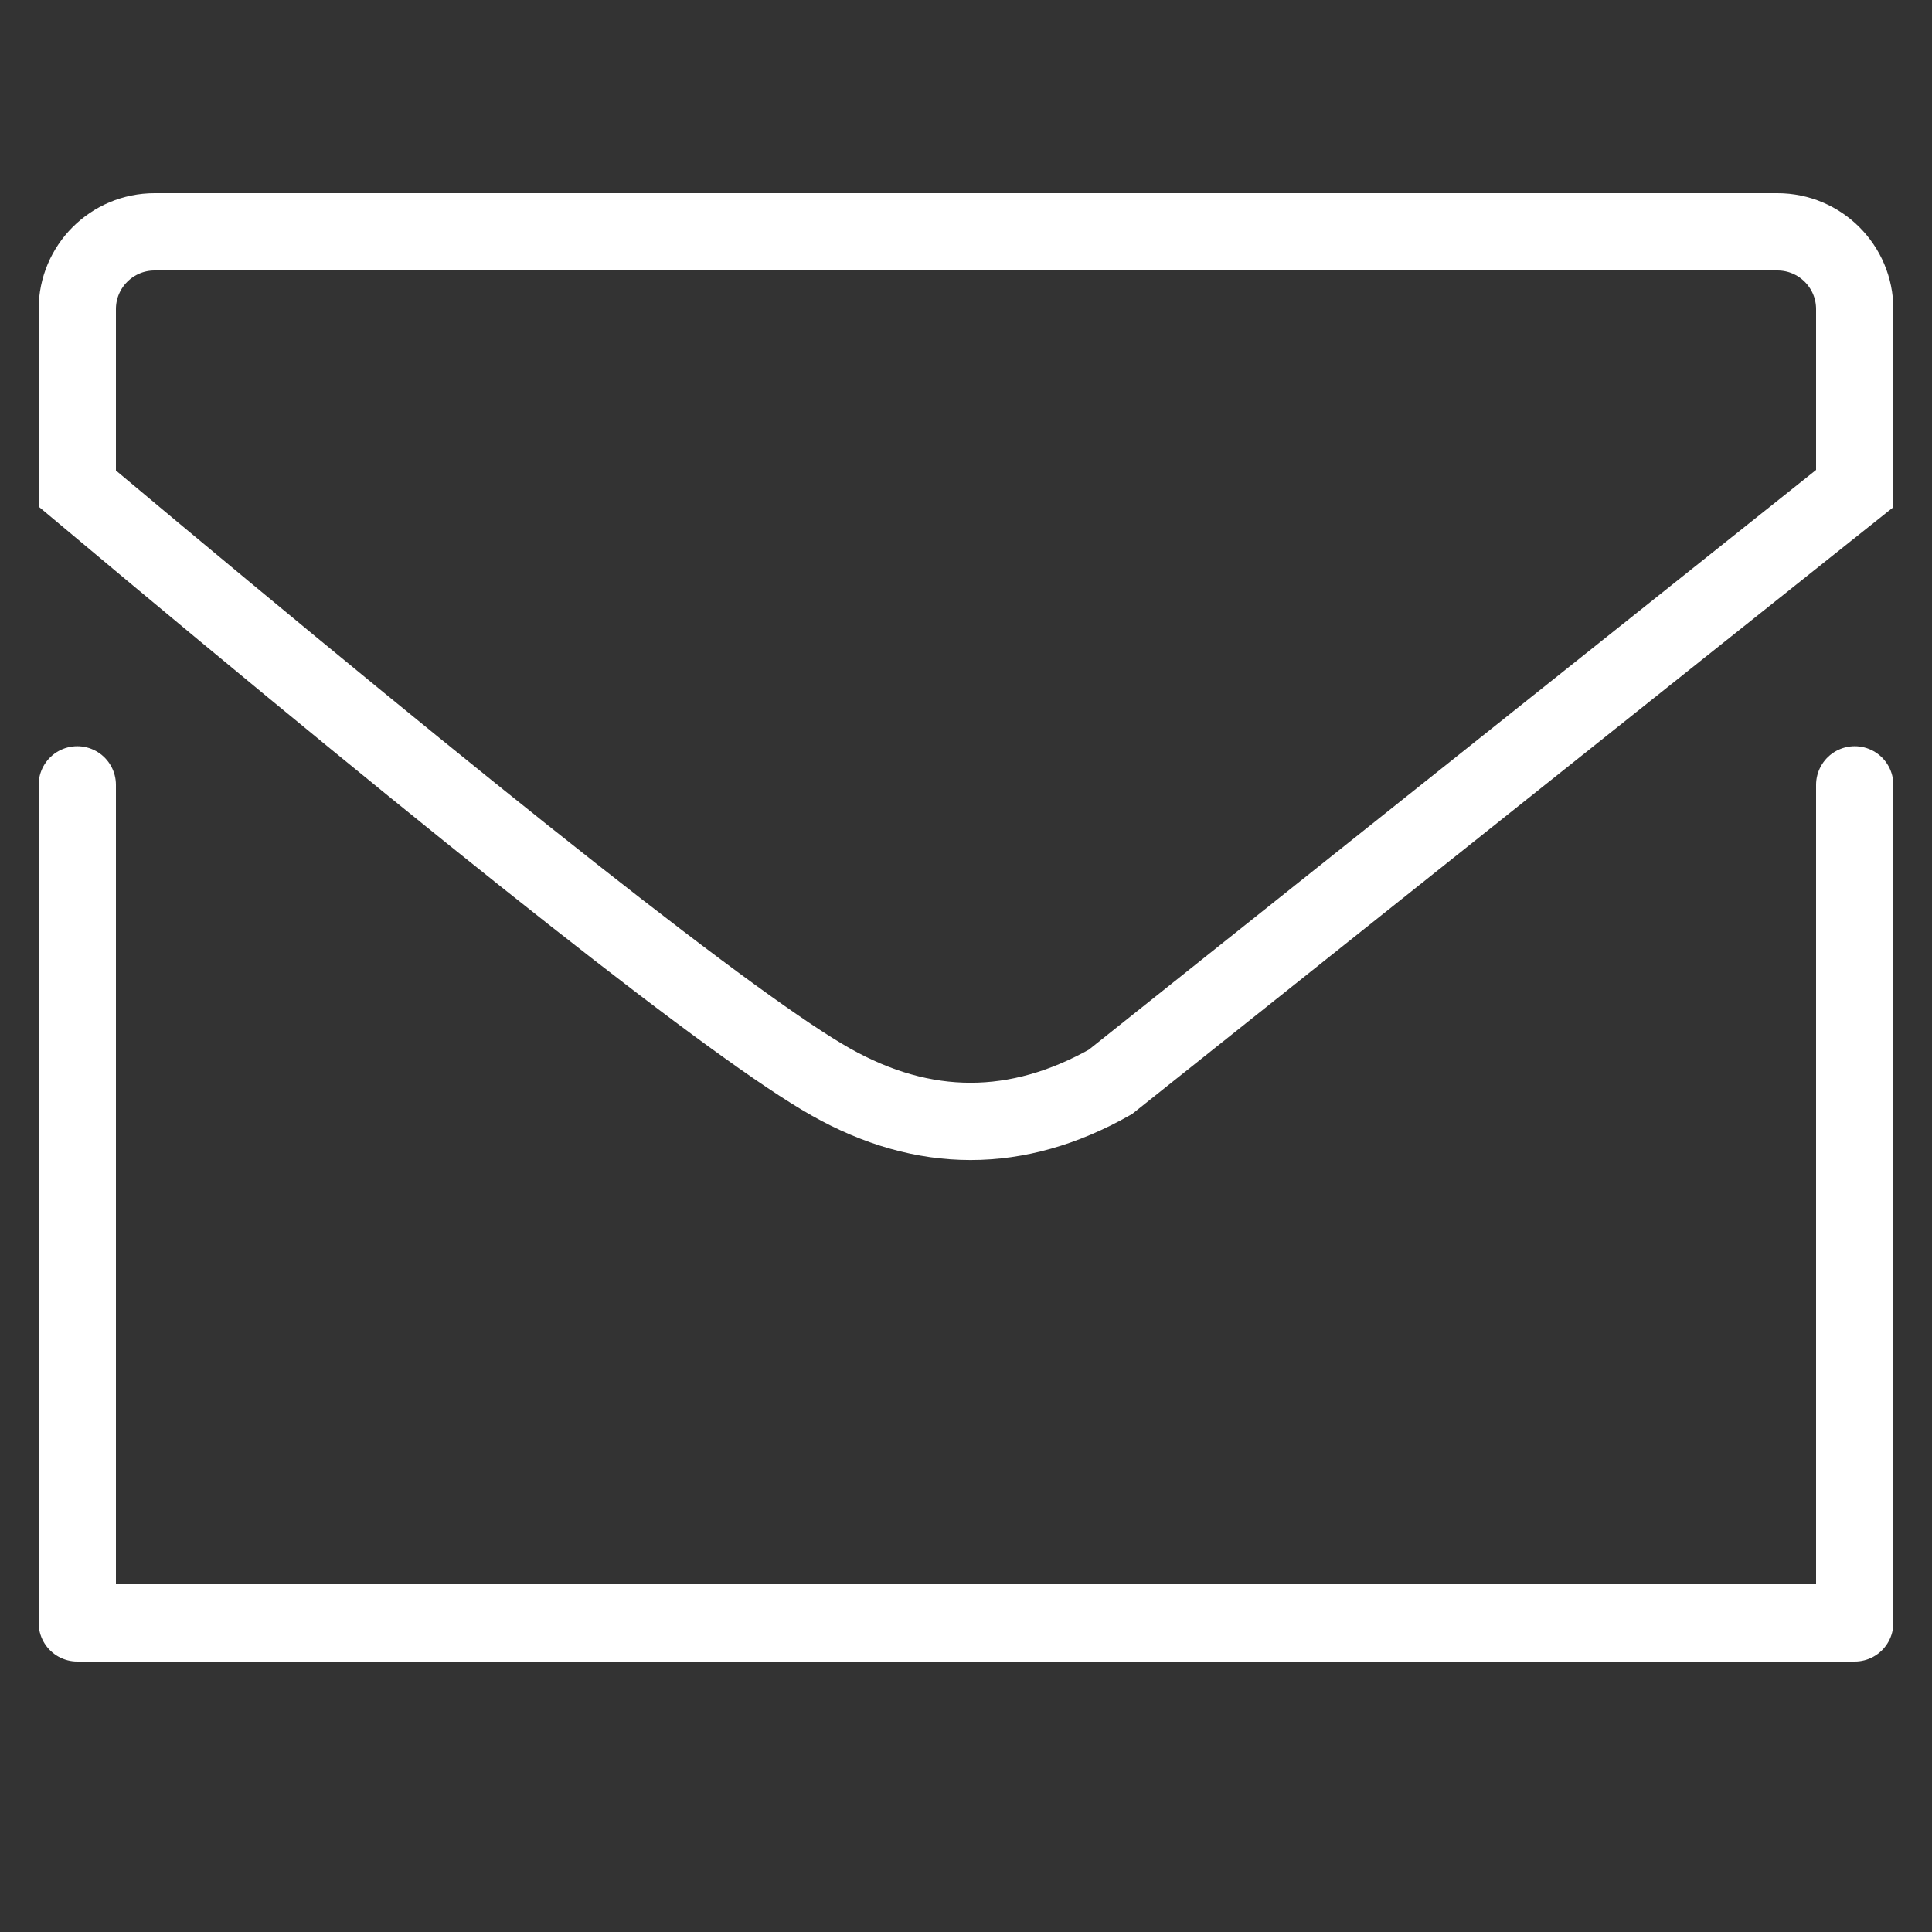
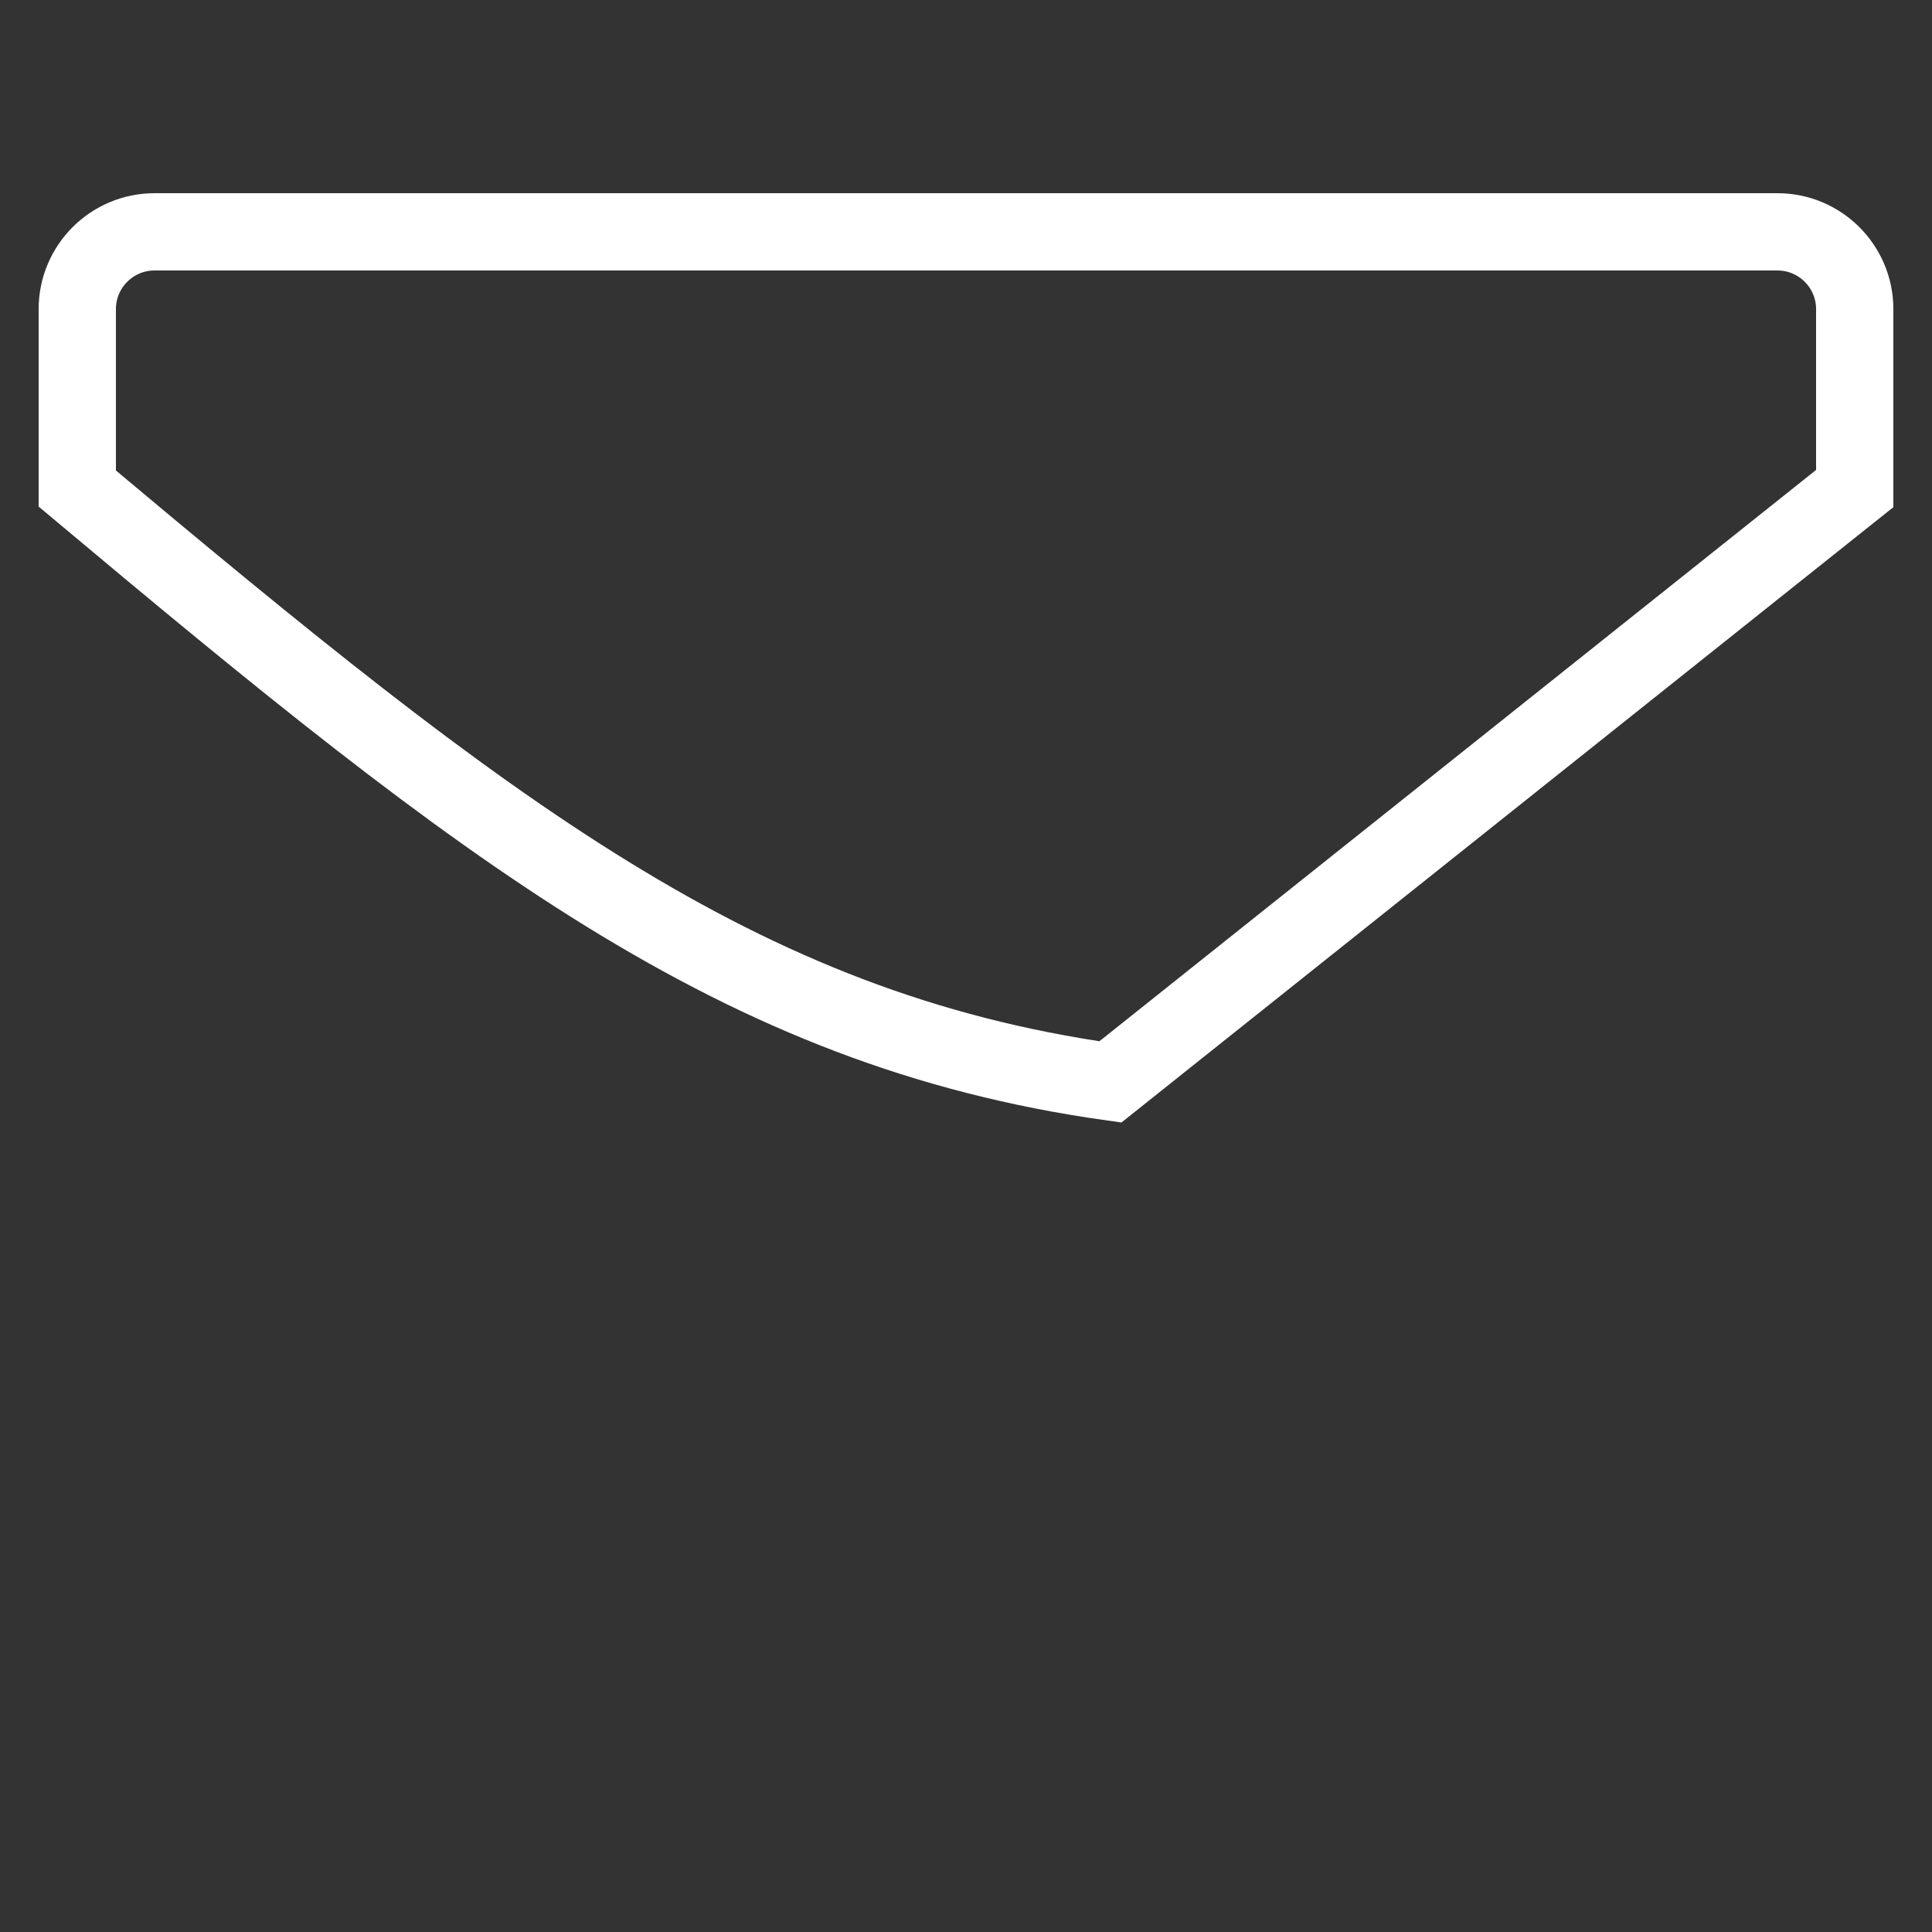
<svg xmlns="http://www.w3.org/2000/svg" width="25px" height="25px" viewBox="0 0 25 25" version="1.1">
  <rect x="0" y="0" width="25" height="25" fill="#333333" stroke="none" />
  <title>Contact us</title>
  <g id="Contact-us" stroke="none" stroke-width="1" fill="none" fill-rule="evenodd">
    <g id="Group" transform="translate(1, 3)" stroke="#FFFFFF">
-       <path d="M0,7.156 L0,18 C0.168,18 7.835,18 23,18 L23,7.156" id="Path-6" stroke-linecap="round" stroke-linejoin="round" />
-       <path d="M1,0 L22,0 C22.552,-1.01453063e-16 23,0.448 23,1 L23,3.322 L23,3.322 L13.368,11 C12.162,11.681 10.956,11.681 9.75,11 C8.544,10.319 5.294,7.759 0,3.322 L0,1 C-6.76353751e-17,0.448 0.448,6.76353751e-17 1,0 Z" id="Path-7" />
+       <path d="M1,0 L22,0 C22.552,-1.01453063e-16 23,0.448 23,1 L23,3.322 L23,3.322 L13.368,11 C8.544,10.319 5.294,7.759 0,3.322 L0,1 C-6.76353751e-17,0.448 0.448,6.76353751e-17 1,0 Z" id="Path-7" />
    </g>
  </g>
</svg>